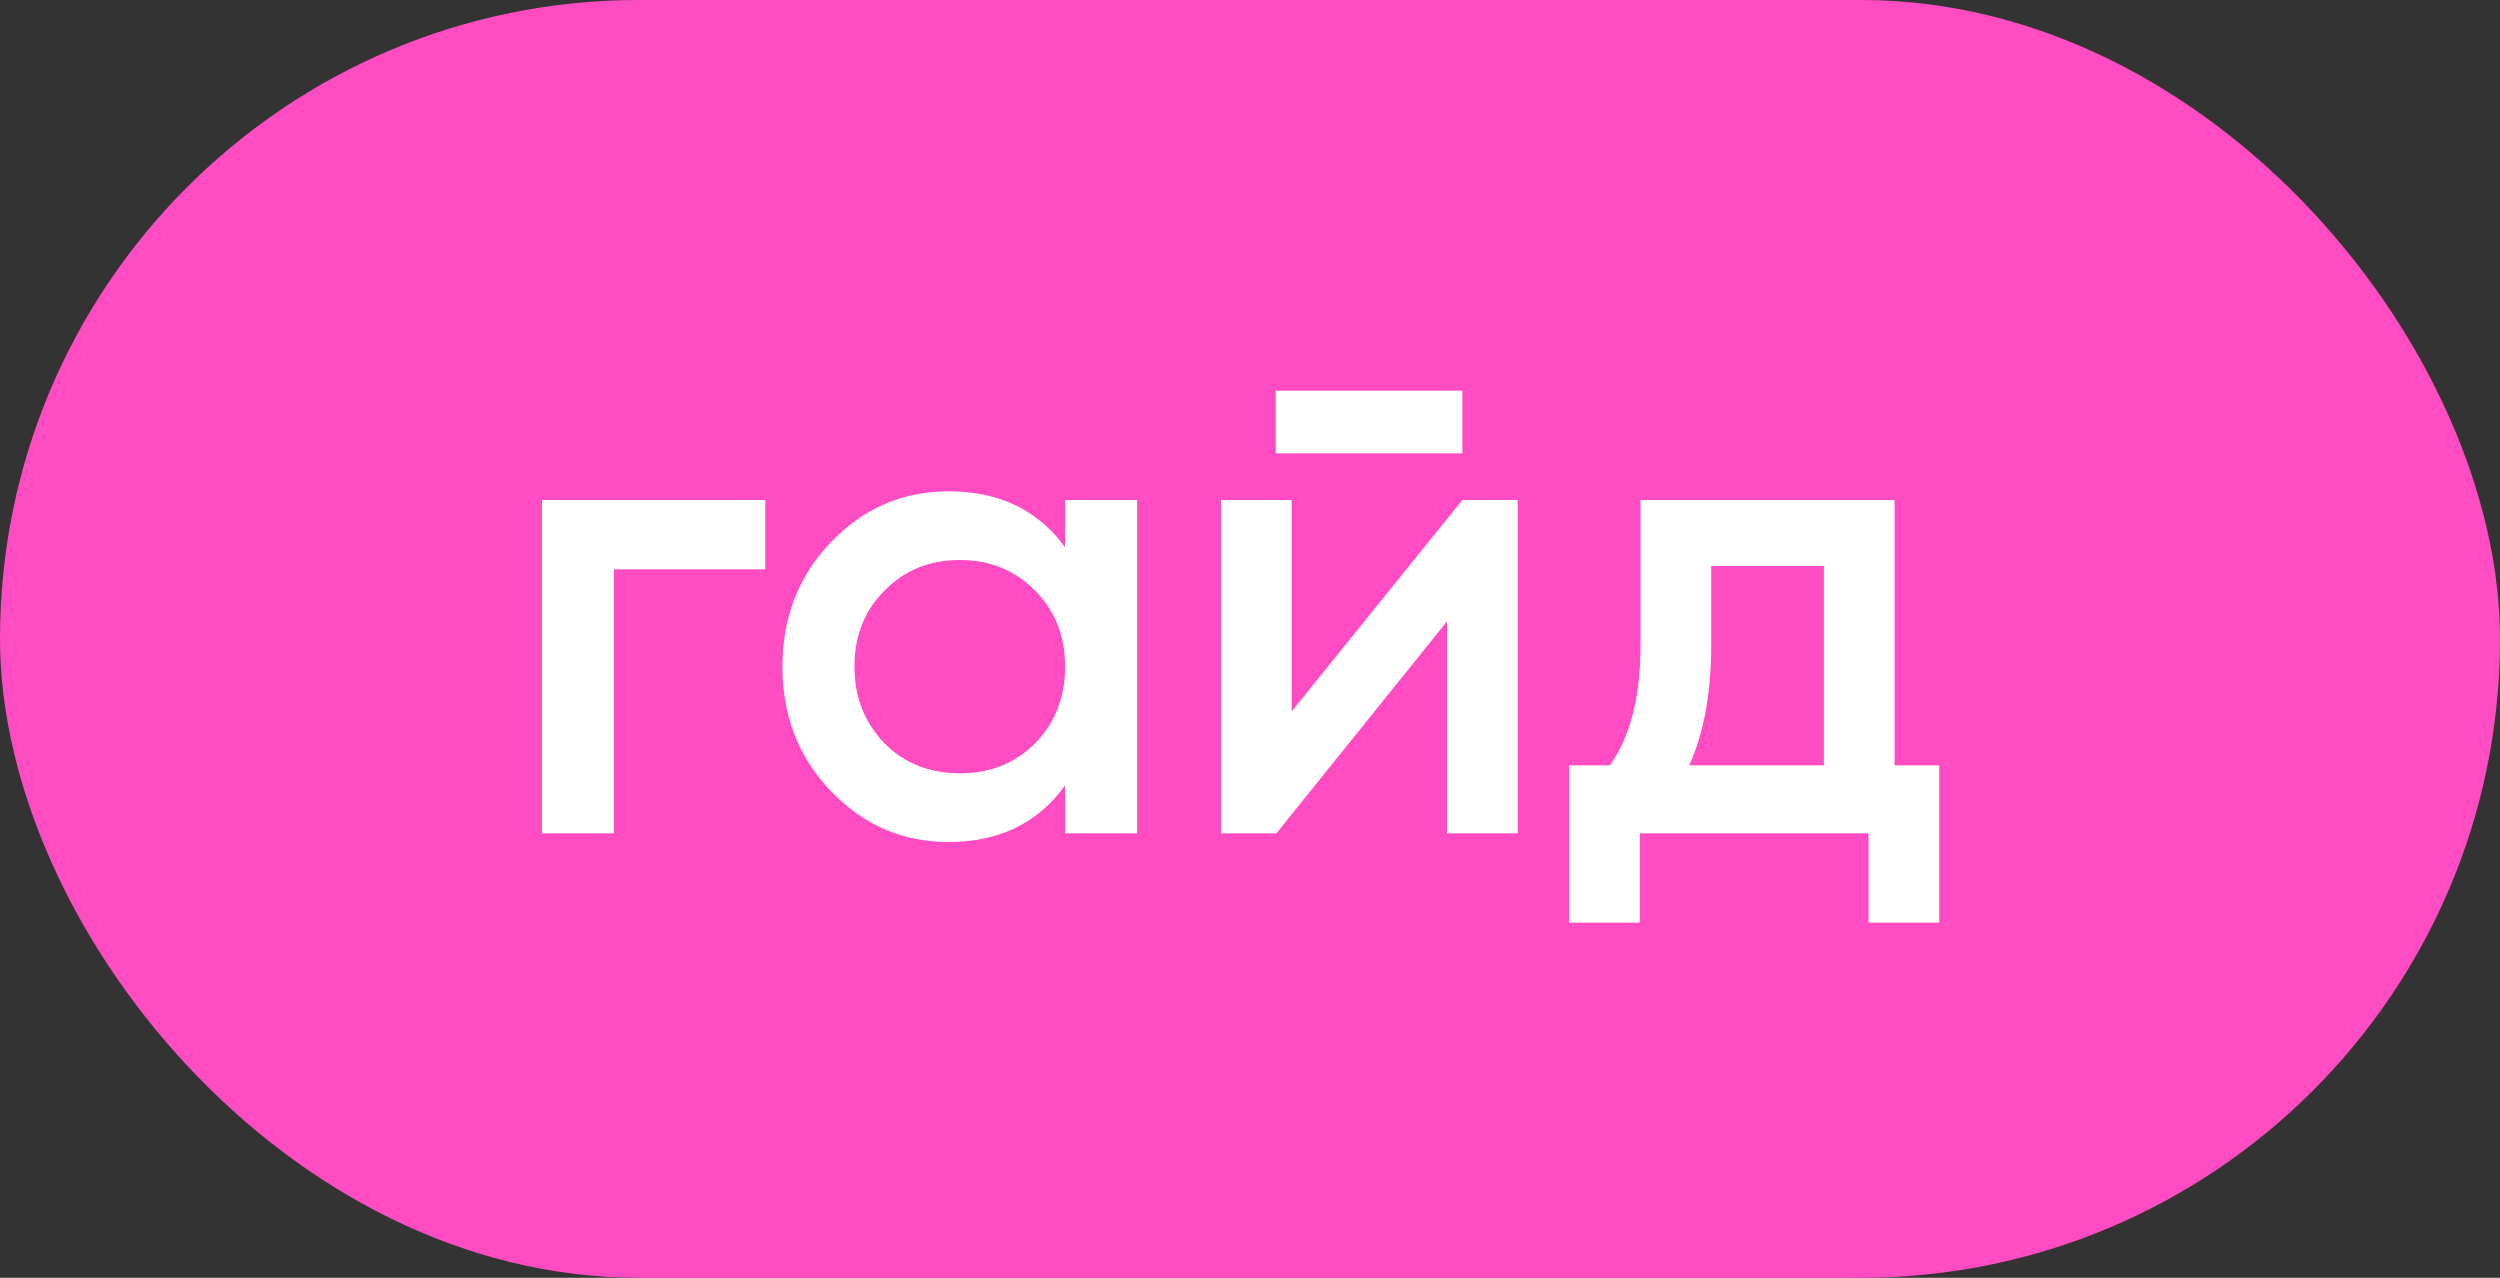
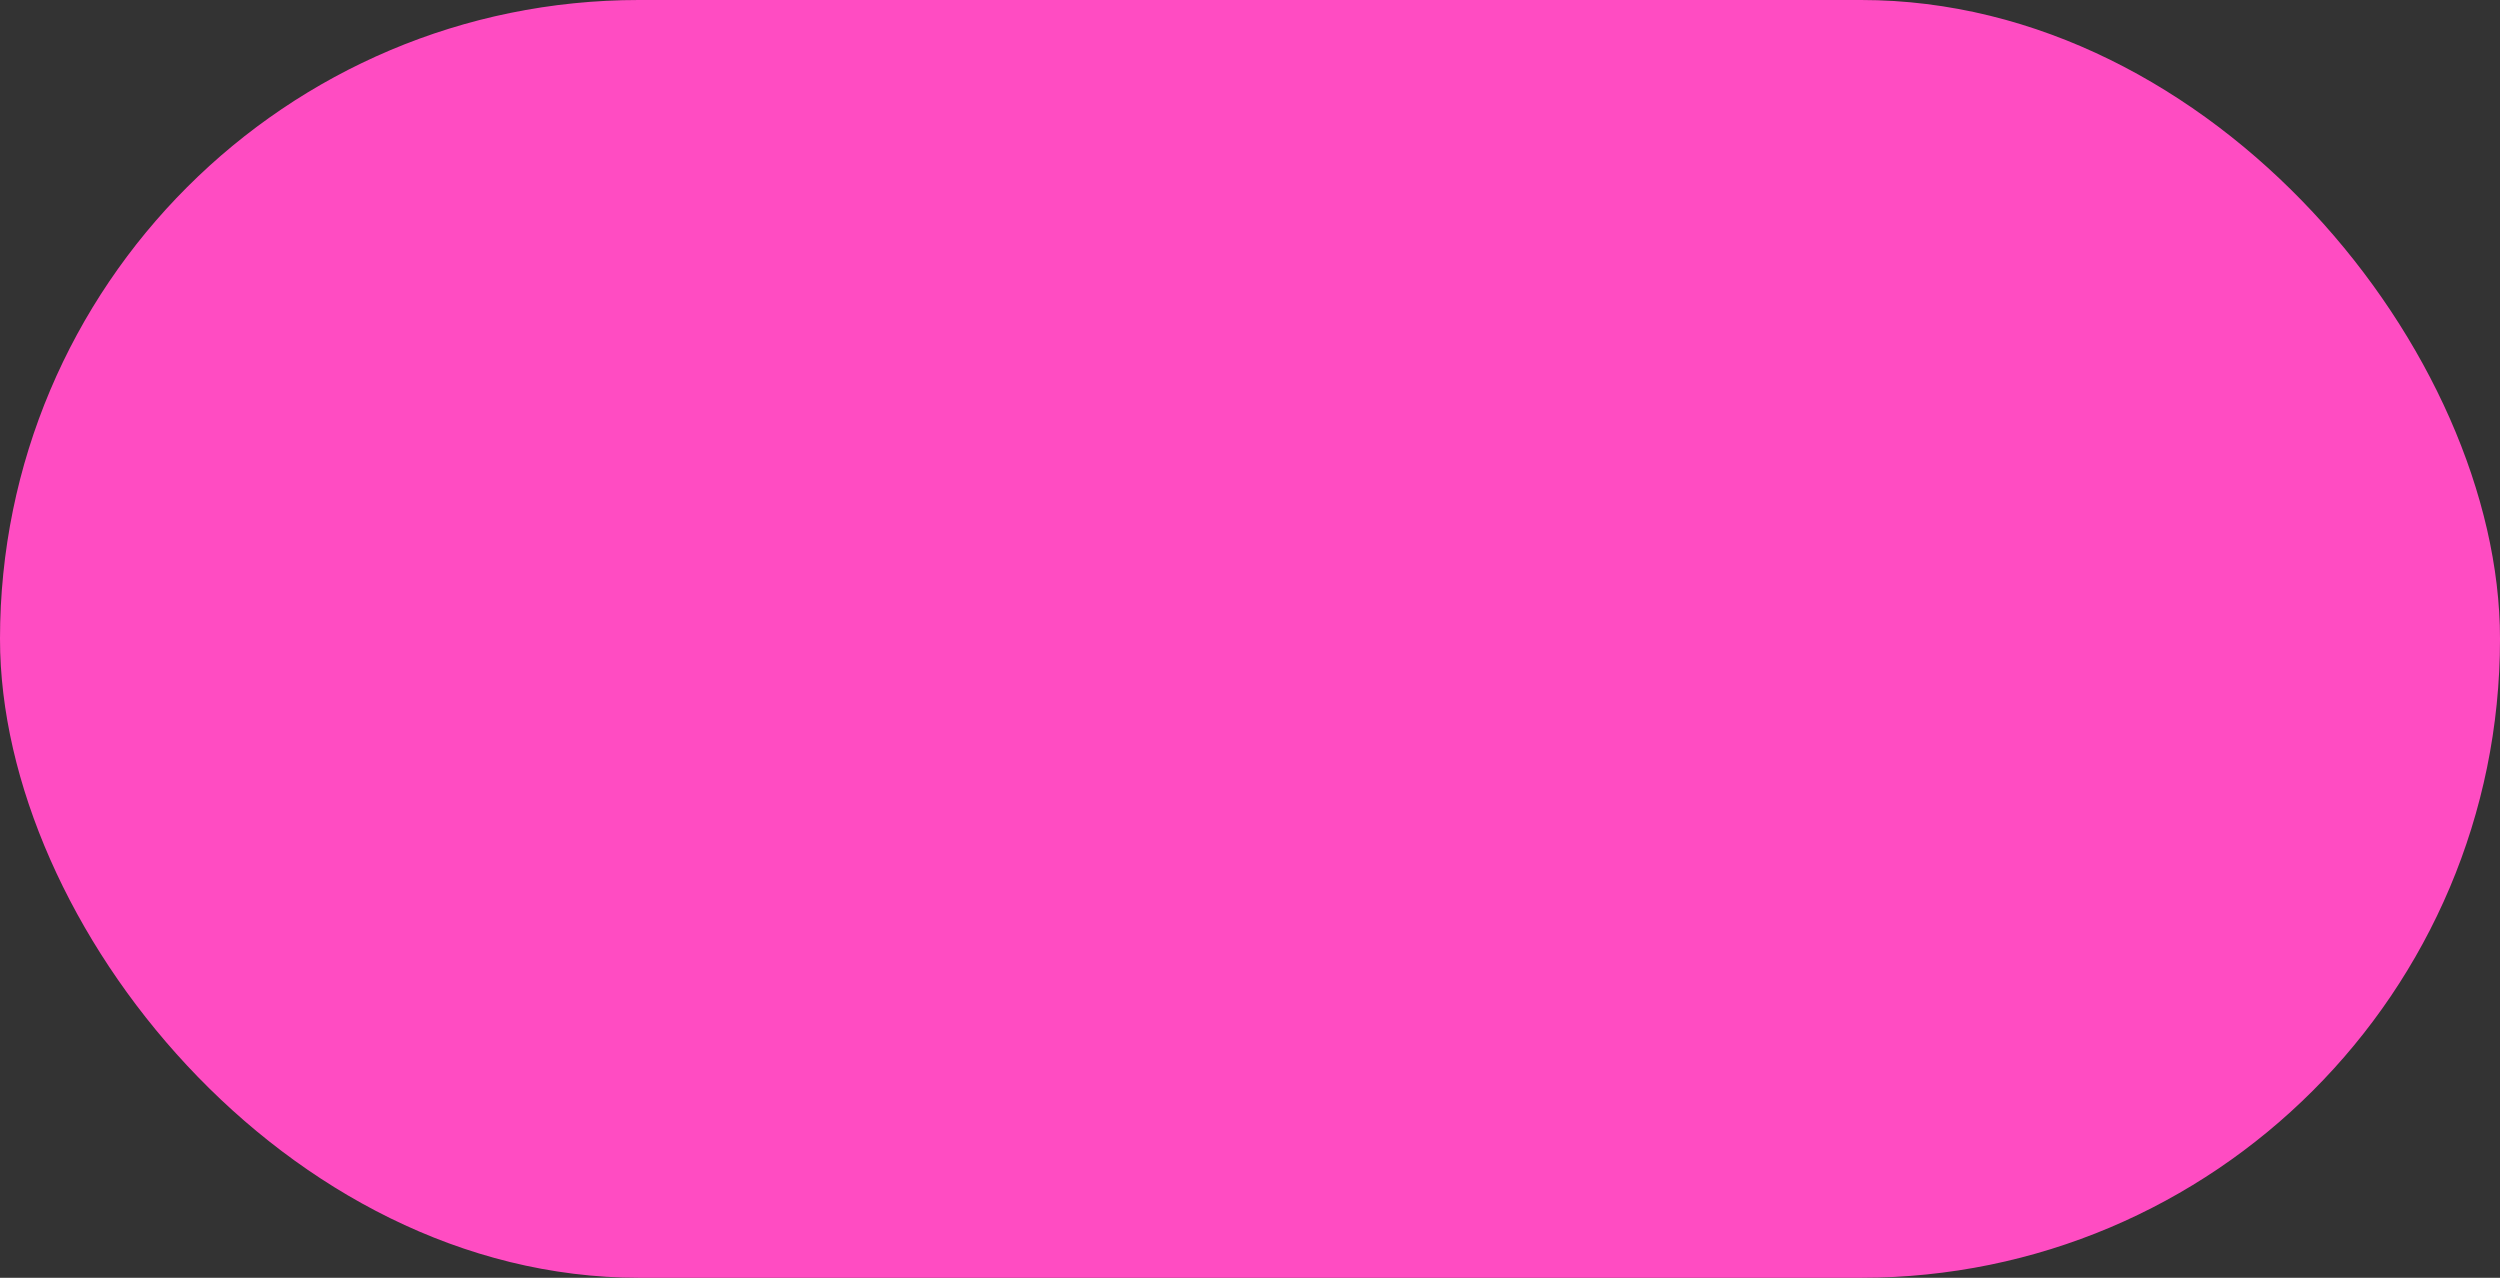
<svg xmlns="http://www.w3.org/2000/svg" width="45" height="23" viewBox="0 0 45 23" fill="none">
  <rect x="0" y="0" width="45" height="23" fill="#333333" stroke="none" />
  <rect width="45" height="23" rx="11.5" fill="#FF4CC2" />
-   <path d="M9.756 9H13.776V10.248H11.052V15H9.756V9ZM19.172 9.852V9H20.468V15H19.172V14.136C18.684 14.816 17.984 15.156 17.072 15.156C16.248 15.156 15.544 14.852 14.96 14.244C14.376 13.636 14.084 12.888 14.084 12C14.084 11.112 14.376 10.364 14.96 9.756C15.544 9.148 16.248 8.844 17.072 8.844C17.984 8.844 18.684 9.18 19.172 9.852ZM15.92 13.38C16.28 13.74 16.732 13.92 17.276 13.92C17.82 13.92 18.272 13.74 18.632 13.38C18.992 13.012 19.172 12.552 19.172 12C19.172 11.448 18.992 10.992 18.632 10.632C18.272 10.264 17.82 10.08 17.276 10.08C16.732 10.08 16.28 10.264 15.92 10.632C15.56 10.992 15.38 11.448 15.38 12C15.38 12.544 15.56 13.004 15.92 13.38ZM26.323 8.16H22.963V7.032H26.323V8.16ZM23.251 12.804L26.323 9H27.319V15H26.047V11.184L22.975 15H21.979V9H23.251V12.804ZM34.102 9V13.776H34.906V16.608H33.634V15H29.518V16.608H28.246V13.776H28.978C29.346 13.264 29.53 12.54 29.53 11.604V9H34.102ZM30.406 13.776H32.83V10.188H30.802V11.604C30.802 12.468 30.67 13.192 30.406 13.776Z" fill="white" />
</svg>